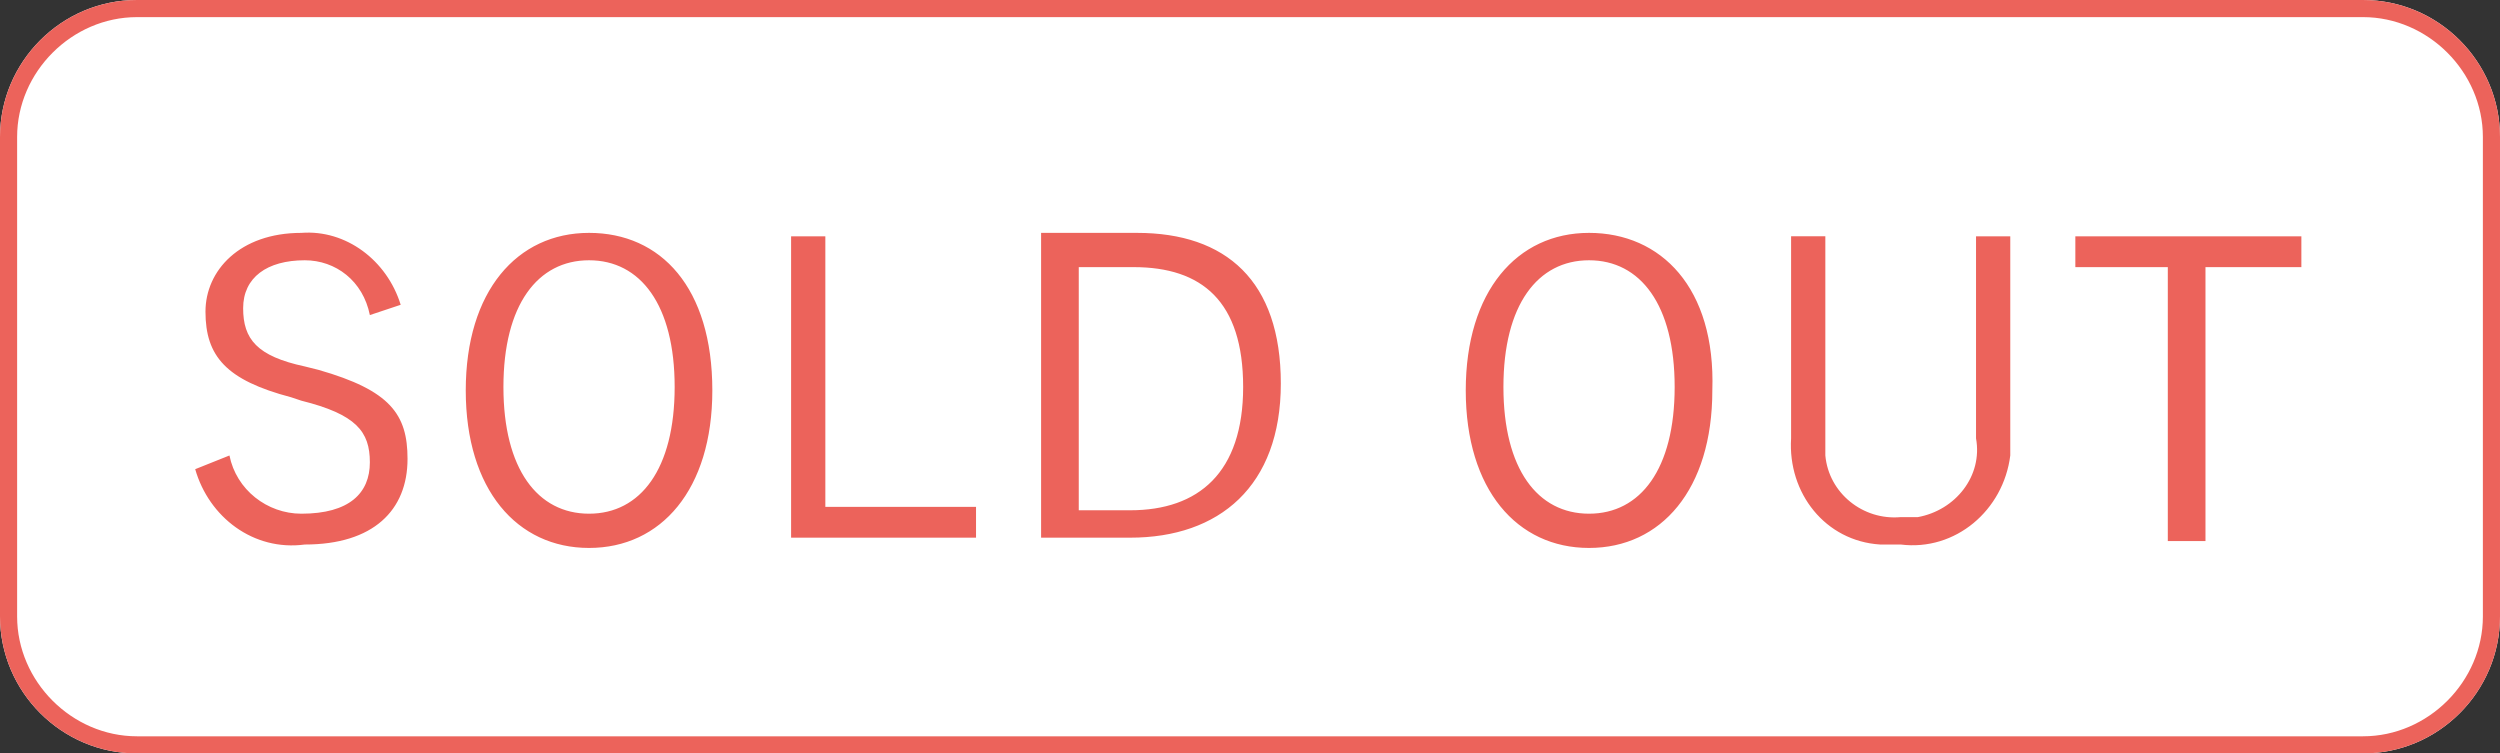
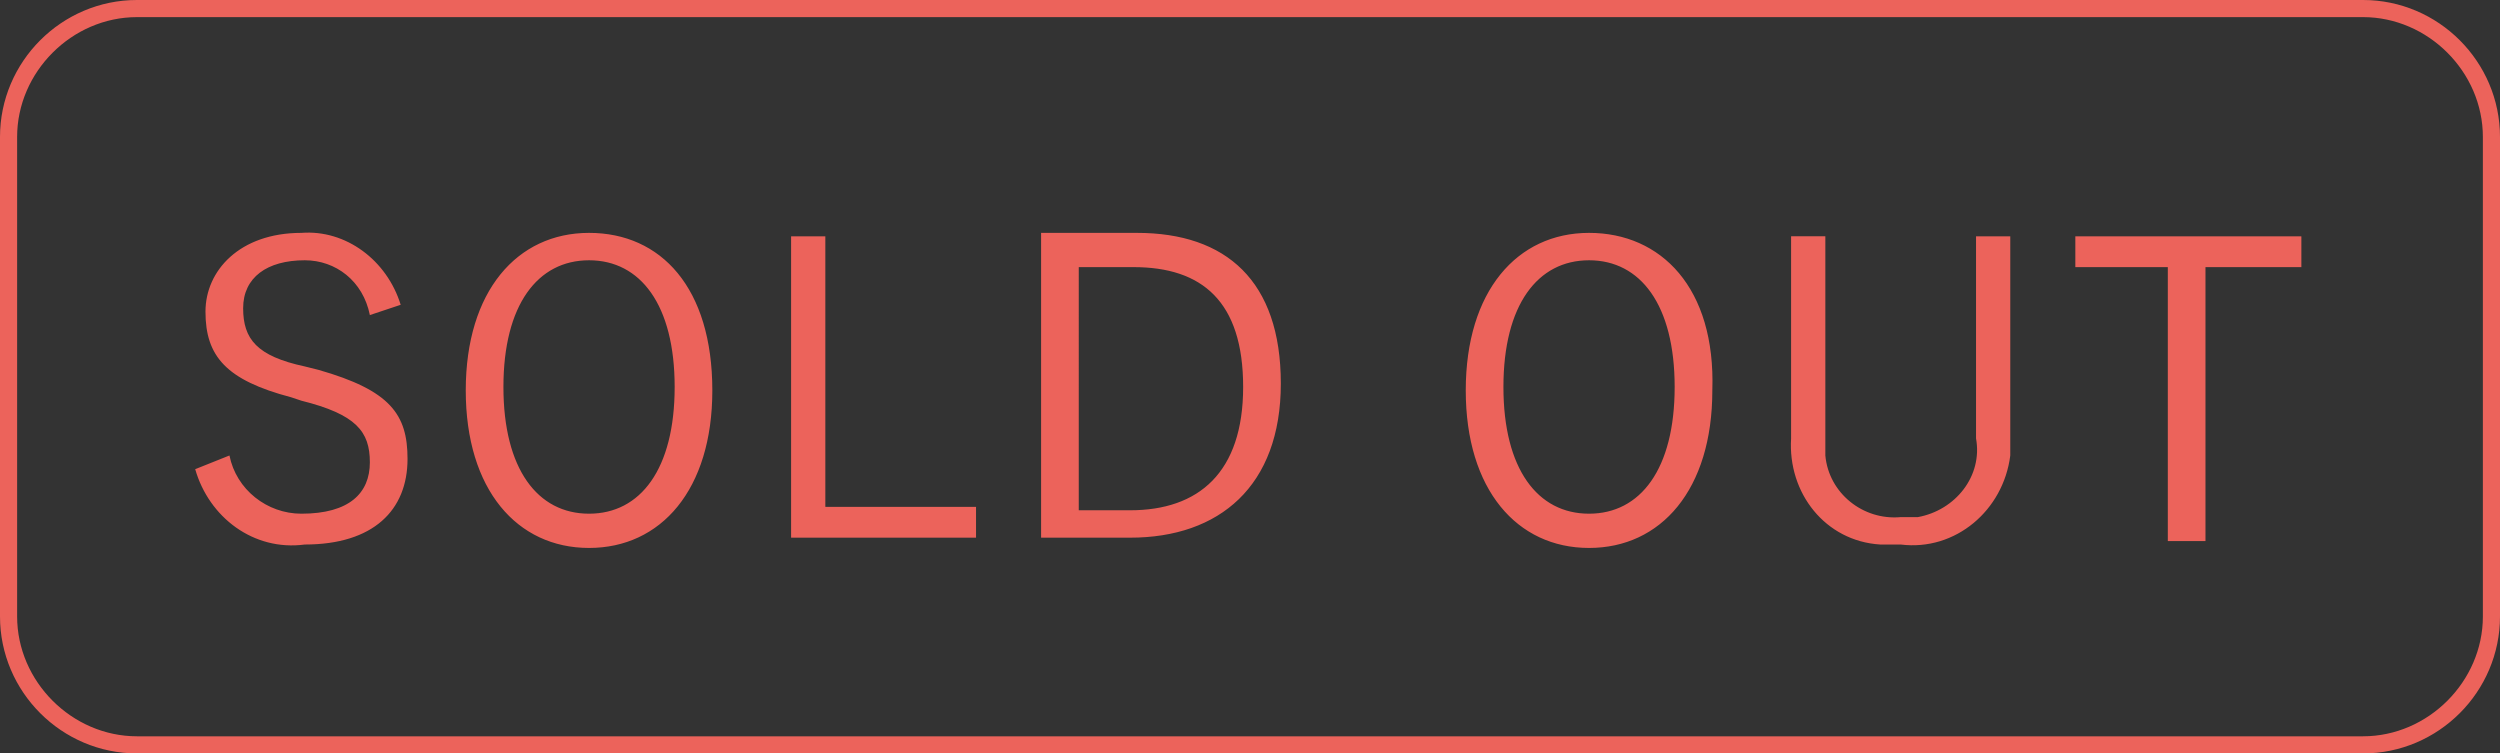
<svg xmlns="http://www.w3.org/2000/svg" version="1.1" id="レイヤー_1" x="0px" y="0px" viewBox="0 0 73 22" style="enable-background:new 0 0 73 22;" xml:space="preserve">
  <rect x="0" y="0" width="73" height="22" fill="#333333" stroke="none" />
  <style type="text/css">
	.st0{fill:#FFFFFF;}
	.st1{fill:#EC635B;}
</style>
  <g id="icon_soldout" transform="translate(-435 -1233)">
    <g id="長方形_66" transform="translate(435 1233)">
-       <path class="st0" d="M4,0h65c2.2,0,4,1.8,4,4v14c0,2.2-1.8,4-4,4H4c-2.2,0-4-1.8-4-4V4C0,1.8,1.8,0,4,0z" />
      <path class="st1" d="M69,22H4c-2.2,0-4-1.8-4-4V4c0-2.2,1.8-4,4-4h65c2.2,0,4,1.8,4,4v14C73,20.2,71.2,22,69,22z M4,0.5    C2.1,0.5,0.5,2.1,0.5,4v14c0,1.9,1.6,3.5,3.5,3.5h65c1.9,0,3.5-1.6,3.5-3.5V4c0-1.9-1.6-3.5-3.5-3.5H4z" />
    </g>
    <path id="パス_1775" class="st1" d="M446.7,1241.9c-0.4-1.3-1.6-2.2-2.9-2.1c-1.8,0-2.8,1.1-2.8,2.3c0,1.3,0.6,2,2.5,2.5l0.3,0.1   c1.6,0.4,2,0.9,2,1.8s-0.6,1.5-2,1.5c-1,0-1.9-0.7-2.1-1.7l-1,0.4c0.4,1.4,1.7,2.4,3.2,2.2c2,0,3-1,3-2.5c0-1.3-0.5-2-2.6-2.6   l-0.4-0.1c-1.4-0.3-1.8-0.8-1.8-1.7c0-0.9,0.7-1.4,1.8-1.4c0.9,0,1.7,0.6,1.9,1.6L446.7,1241.9z M452.2,1239.8   c-2.1,0-3.6,1.7-3.6,4.6c0,2.9,1.5,4.6,3.6,4.6s3.6-1.7,3.6-4.6C455.8,1241.4,454.3,1239.8,452.2,1239.8z M452.2,1240.6   c1.5,0,2.5,1.3,2.5,3.7s-1,3.7-2.5,3.7s-2.5-1.3-2.5-3.7S450.7,1240.6,452.2,1240.6z M459.1,1239.9h-1v8.8h5.4v-0.9h-4.4V1239.9z    M465.4,1239.9v8.8h2.6c2.6,0,4.4-1.5,4.4-4.5c0-3-1.6-4.4-4.2-4.4H465.4z M466.5,1240.8h1.6c2,0,3.2,1,3.2,3.5s-1.3,3.6-3.3,3.6   h-1.5L466.5,1240.8z M481.4,1239.8c-2.1,0-3.6,1.7-3.6,4.6c0,2.9,1.5,4.6,3.6,4.6c2.1,0,3.6-1.7,3.6-4.6   C485.1,1241.4,483.5,1239.8,481.4,1239.8z M481.4,1240.6c1.5,0,2.5,1.3,2.5,3.7s-1,3.7-2.5,3.7c-1.5,0-2.5-1.3-2.5-3.7   S479.9,1240.6,481.4,1240.6z M493.7,1239.9h-1v5.9c0.2,1.1-0.6,2.1-1.7,2.3c-0.2,0-0.3,0-0.5,0c-1.1,0.1-2.1-0.7-2.2-1.8   c0-0.2,0-0.3,0-0.5v-5.9h-1v5.9c-0.1,1.6,1,3,2.6,3.1c0.2,0,0.4,0,0.6,0c1.6,0.2,3-1,3.2-2.6c0-0.2,0-0.4,0-0.6L493.7,1239.9z    M502.2,1239.9h-6.6v0.9h2.7v8h1.1v-8h2.8L502.2,1239.9z" />
  </g>
</svg>